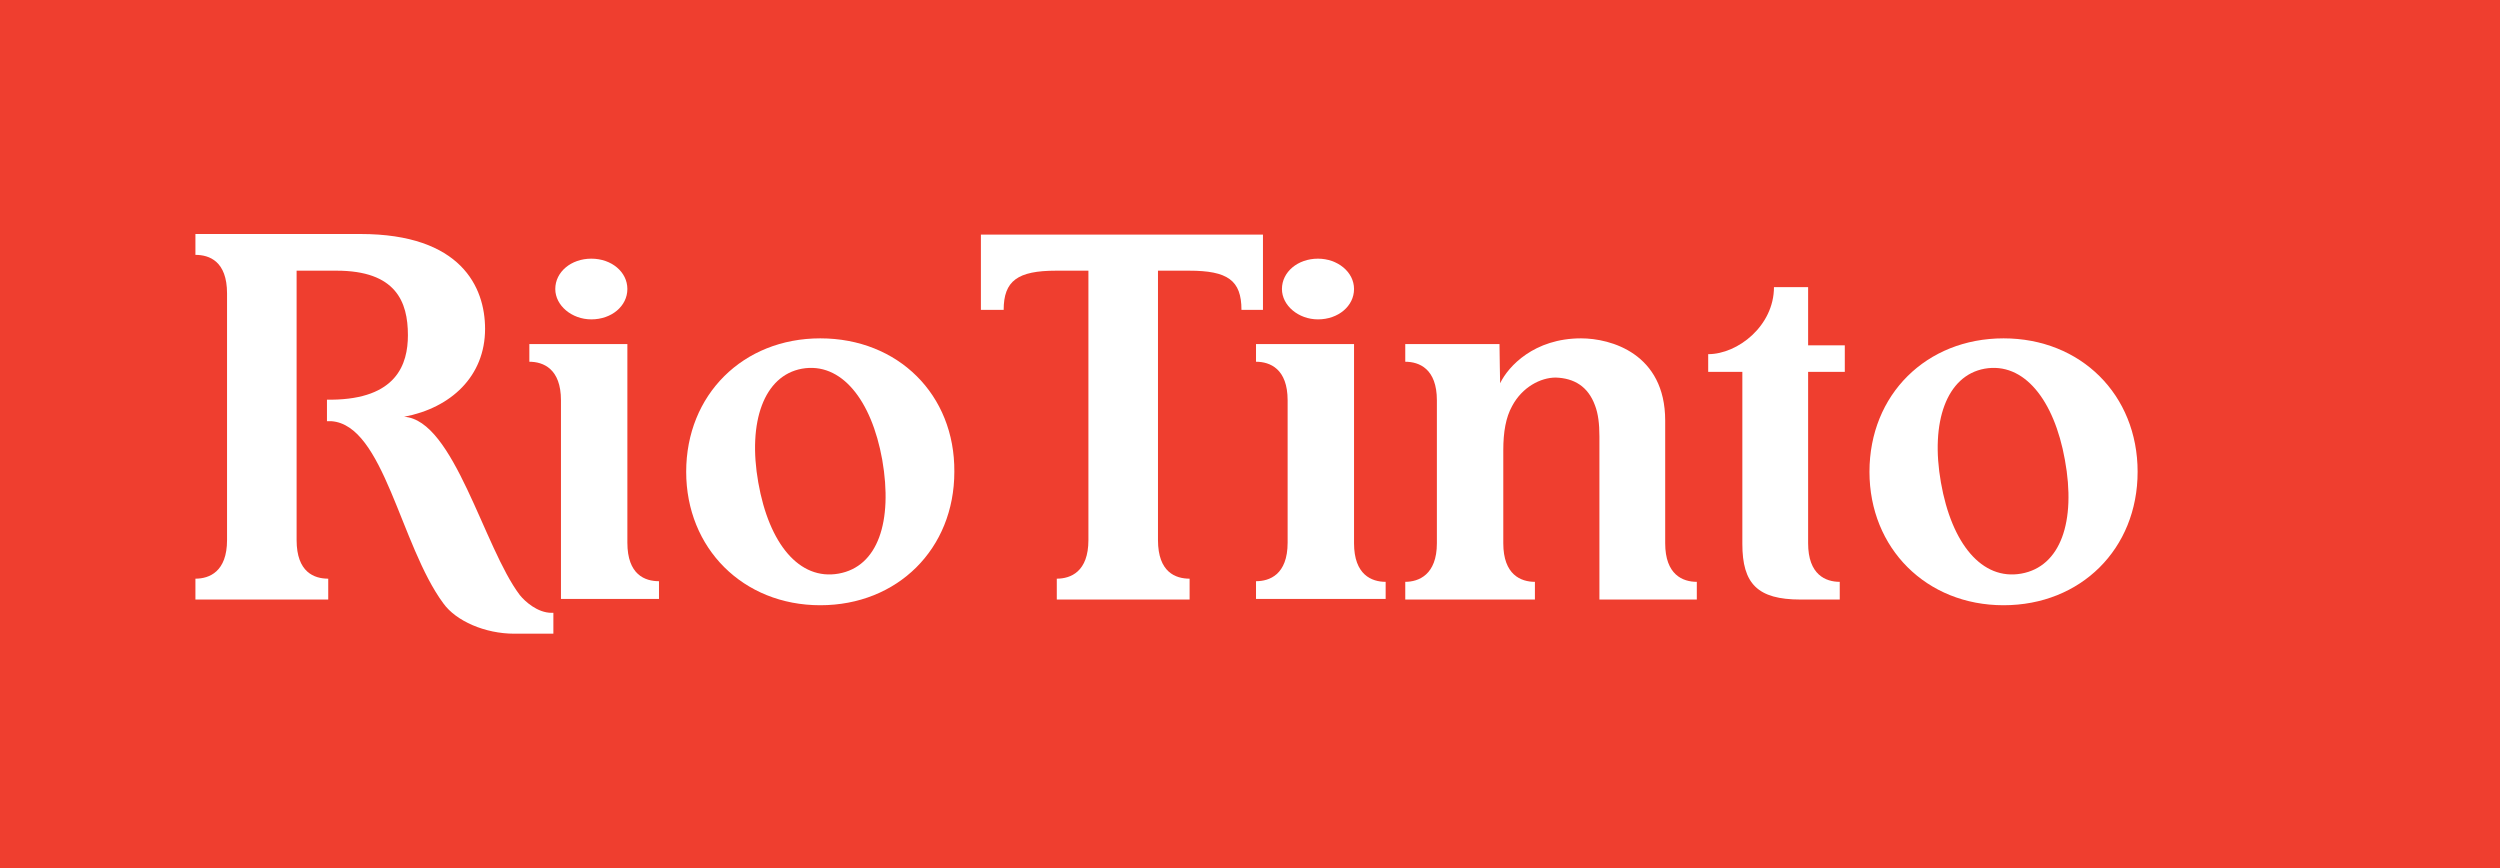
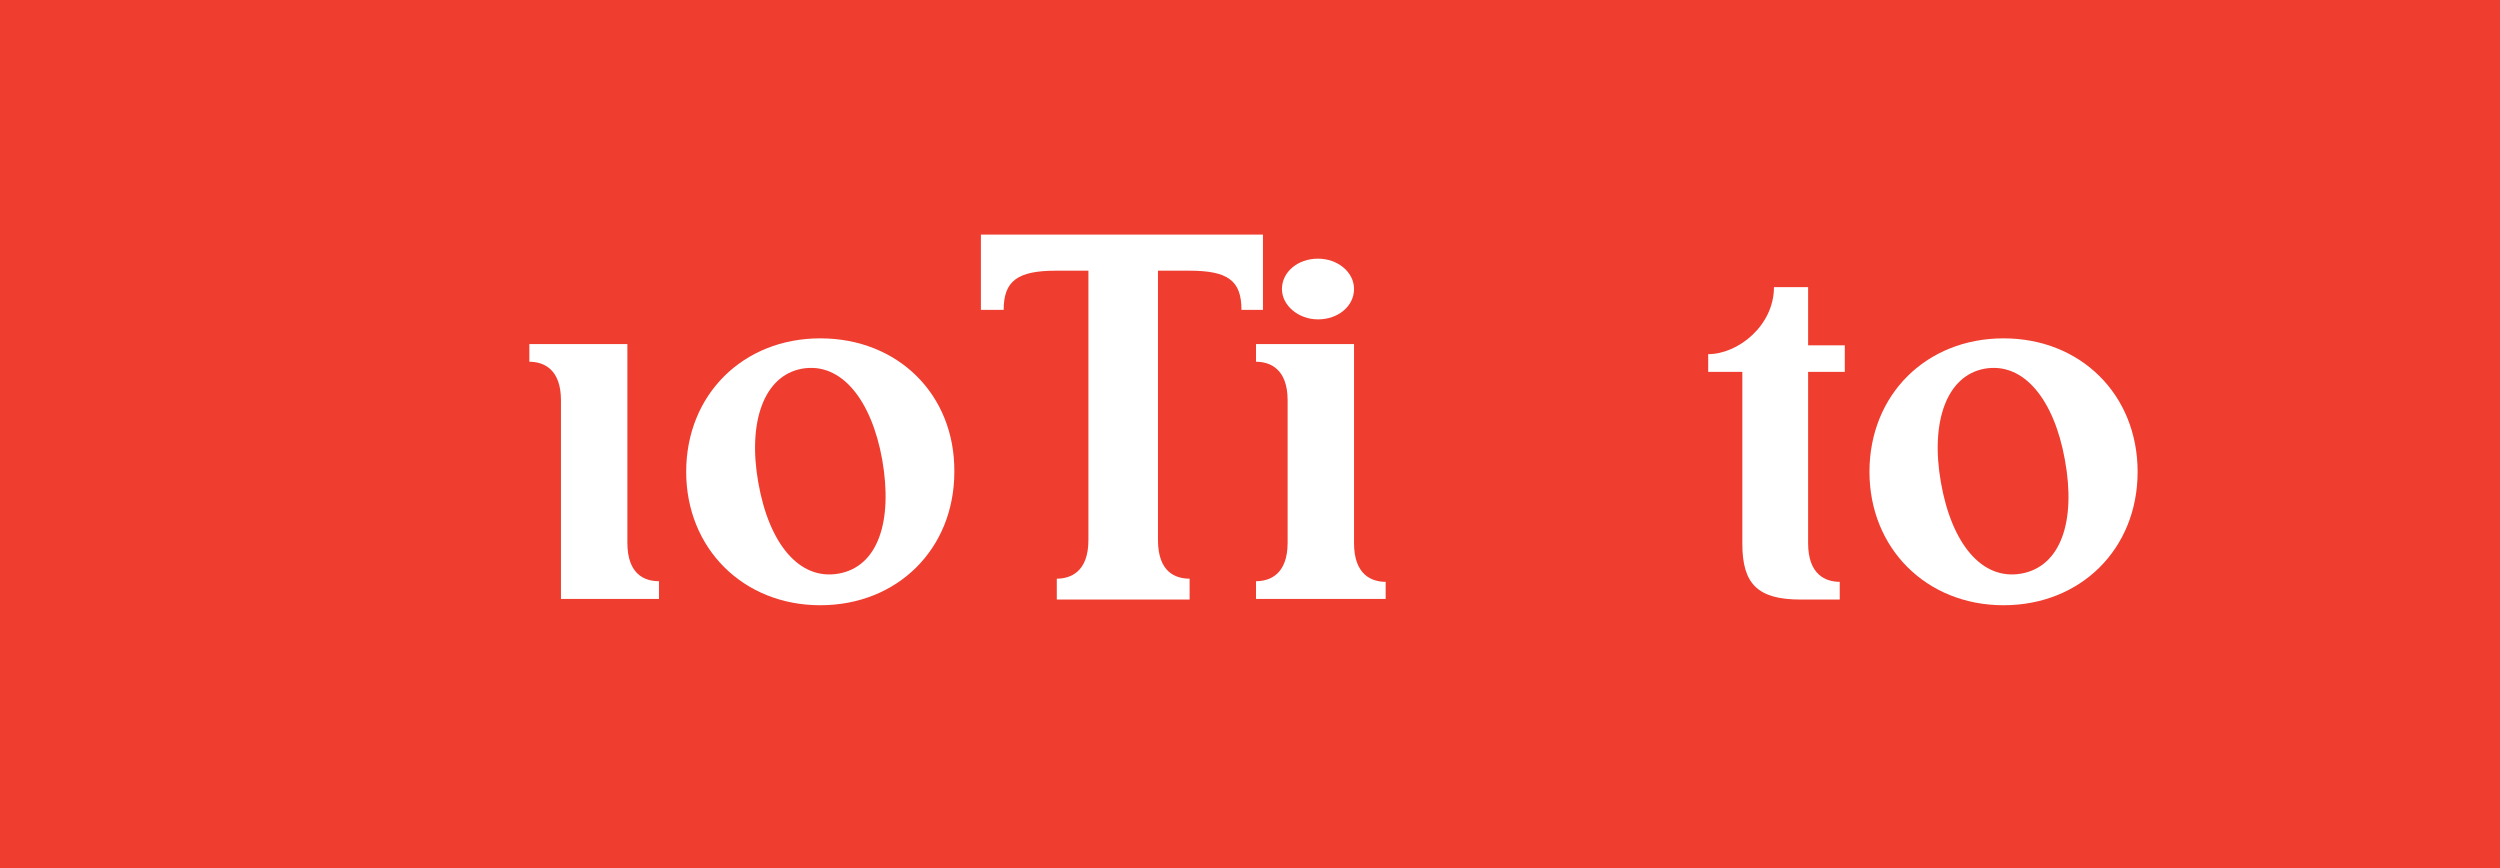
<svg xmlns="http://www.w3.org/2000/svg" xmlns:xlink="http://www.w3.org/1999/xlink" version="1.1" x="0px" y="0px" width="395.3px" height="137.3px" viewBox="0 0 395.3 137.3" style="enable-background:new 0 0 395.3 137.3;" xml:space="preserve">
  <style type="text/css">
	.st0{fill:#EF3E2F;}
	.st1{clip-path:url(#SVGID_2_);fill:#FFFFFF;}
	.st2{clip-path:url(#SVGID_4_);fill:#FFFFFF;}
</style>
  <defs>
</defs>
  <rect x="0" y="0" class="st0" width="395.3" height="137.3" />
  <g>
    <defs>
      <rect id="SVGID_1_" x="30.9" y="28.9" width="319.7" height="75.2" />
    </defs>
    <clipPath id="SVGID_2_">
      <use xlink:href="#SVGID_1_" style="overflow:visible;" />
    </clipPath>
    <path class="st1" d="M129.7,53.5c-12.2,0-21.2,8.9-21.2,21.1c0,12.1,9,21.1,21.2,21.1c12.2,0,21.2-8.9,21.2-21.1   C151,62.4,142,53.5,129.7,53.5 M132.6,90.7c-6.2,1.1-11-4.7-12.7-14.4c-1.7-9.6,0.9-16.9,6.9-18c6.2-1.1,11,4.9,12.7,14.4   C141.2,82.5,138.8,89.6,132.6,90.7" />
    <path class="st1" d="M316.8,53.5c-12.2,0-21.2,8.9-21.2,21.1c0,12.1,9,21.1,21.2,21.1c12.2,0,21.2-8.9,21.2-21.1   C338,62.4,329,53.5,316.8,53.5 M319.6,90.7c-6.2,1.1-11-4.7-12.7-14.4c-1.7-9.6,0.9-16.9,6.9-18c6.2-1.1,11,4.9,12.7,14.4   C328.3,82.5,325.8,89.6,319.6,90.7" />
-     <path class="st1" d="M252.2,64.1c0.5,1.3,0.7,2.9,0.7,4.9v25.8h15.4V92c-2.2,0-5-1.1-5-6.1V66.5c0-10.6-8.6-13-13.3-13   c-7.4,0-11.5,4.4-12.8,7.1c0,0-0.1-5.2-0.1-6.2h-14.9v2.8c2.2,0,5,1.1,5,6.1v22.6c0,5-2.9,6.1-5,6.1v2.8h20.5V92   c-2.2,0-5-1.1-5-6.1V71.2c0-2.9,0.4-5.2,1.4-7c1.6-3,4.5-4.5,6.9-4.5C248.9,59.8,251.1,61.1,252.2,64.1" />
    <path class="st1" d="M290.9,94.8V92c-2.2,0-5-1.1-5-6.1c0-1,0-27.1,0-27.1h5.8v-4.2h-5.8v-9.2h-5.4c0,6.1-5.7,10.6-10.4,10.6v2.8   l5.4,0V86c0,6.3,2.4,8.8,9.2,8.8H290.9z" />
    <path class="st1" d="M183.1,42.8v42.6c0,5.1,2.8,6.1,5,6.1v3.3h-21v-3.3c2.2,0,5-1.1,5-6.1V42.8c-1.1,0-2.9,0-5.1,0   c-6.1,0-8.3,1.6-8.3,6.2h-3.6l0-11.9h44.6l0,11.9h-3.4c0-4.7-2.2-6.2-8.3-6.2C186.2,42.8,183.1,42.8,183.1,42.8" />
-     <path class="st1" d="M46.9,42.8v12.8v13.3v16.5c0,5.1,2.8,6.1,5,6.1v3.3h-21v-3.3c2.2,0,5-1.1,5-6.1V69.3V56v-9.6   c0-5.1-2.8-6.1-5-6.1v-3.3H57c15.9,0,19.7,8.4,19.7,15c0,7.5-5.4,12.5-12.8,13.9c7.9,0.5,12.6,20.7,18.3,28.2c0.8,1,2.8,2.8,5,2.8   c0,0,0.2,0,0.3,0v3.3h-6.2c-4.6,0-9.2-2-11.2-4.8c-6.8-9.2-9.4-28.2-17.7-28.8c-0.1,0-0.6,0-0.7,0v-3.4c0.1,0,0.6,0,0.7,0   c10.3-0.1,12.1-5.6,12.1-10.2c0-5.3-1.9-10.2-11.3-10.2C51.7,42.8,46.9,42.8,46.9,42.8" />
    <path class="st1" d="M214.1,45.7c0,2.7-2.5,4.8-5.7,4.8c-3.1,0-5.7-2.2-5.7-4.8c0-2.7,2.5-4.8,5.7-4.8   C211.5,40.9,214.1,43,214.1,45.7" />
    <path class="st1" d="M219.1,94.8V92c-2.2,0-5-1.1-5-6.1V54.4h-15.5v2.8c2.2,0,5,1.1,5,6.1v22.5c0,5.1-2.9,6.1-5,6.1v2.8H219.1z" />
    <path class="st1" d="M88.7,94.8V63.3c0-5-2.8-6.1-5-6.1v-2.8h15.5v31.4c0,5.1,2.8,6.1,5,6.1v2.8H88.7z" />
-     <path class="st1" d="M99.2,45.7c0,2.7-2.5,4.8-5.7,4.8c-3.1,0-5.7-2.2-5.7-4.8c0-2.7,2.5-4.8,5.7-4.8C96.7,40.9,99.2,43,99.2,45.7" />
  </g>
</svg>